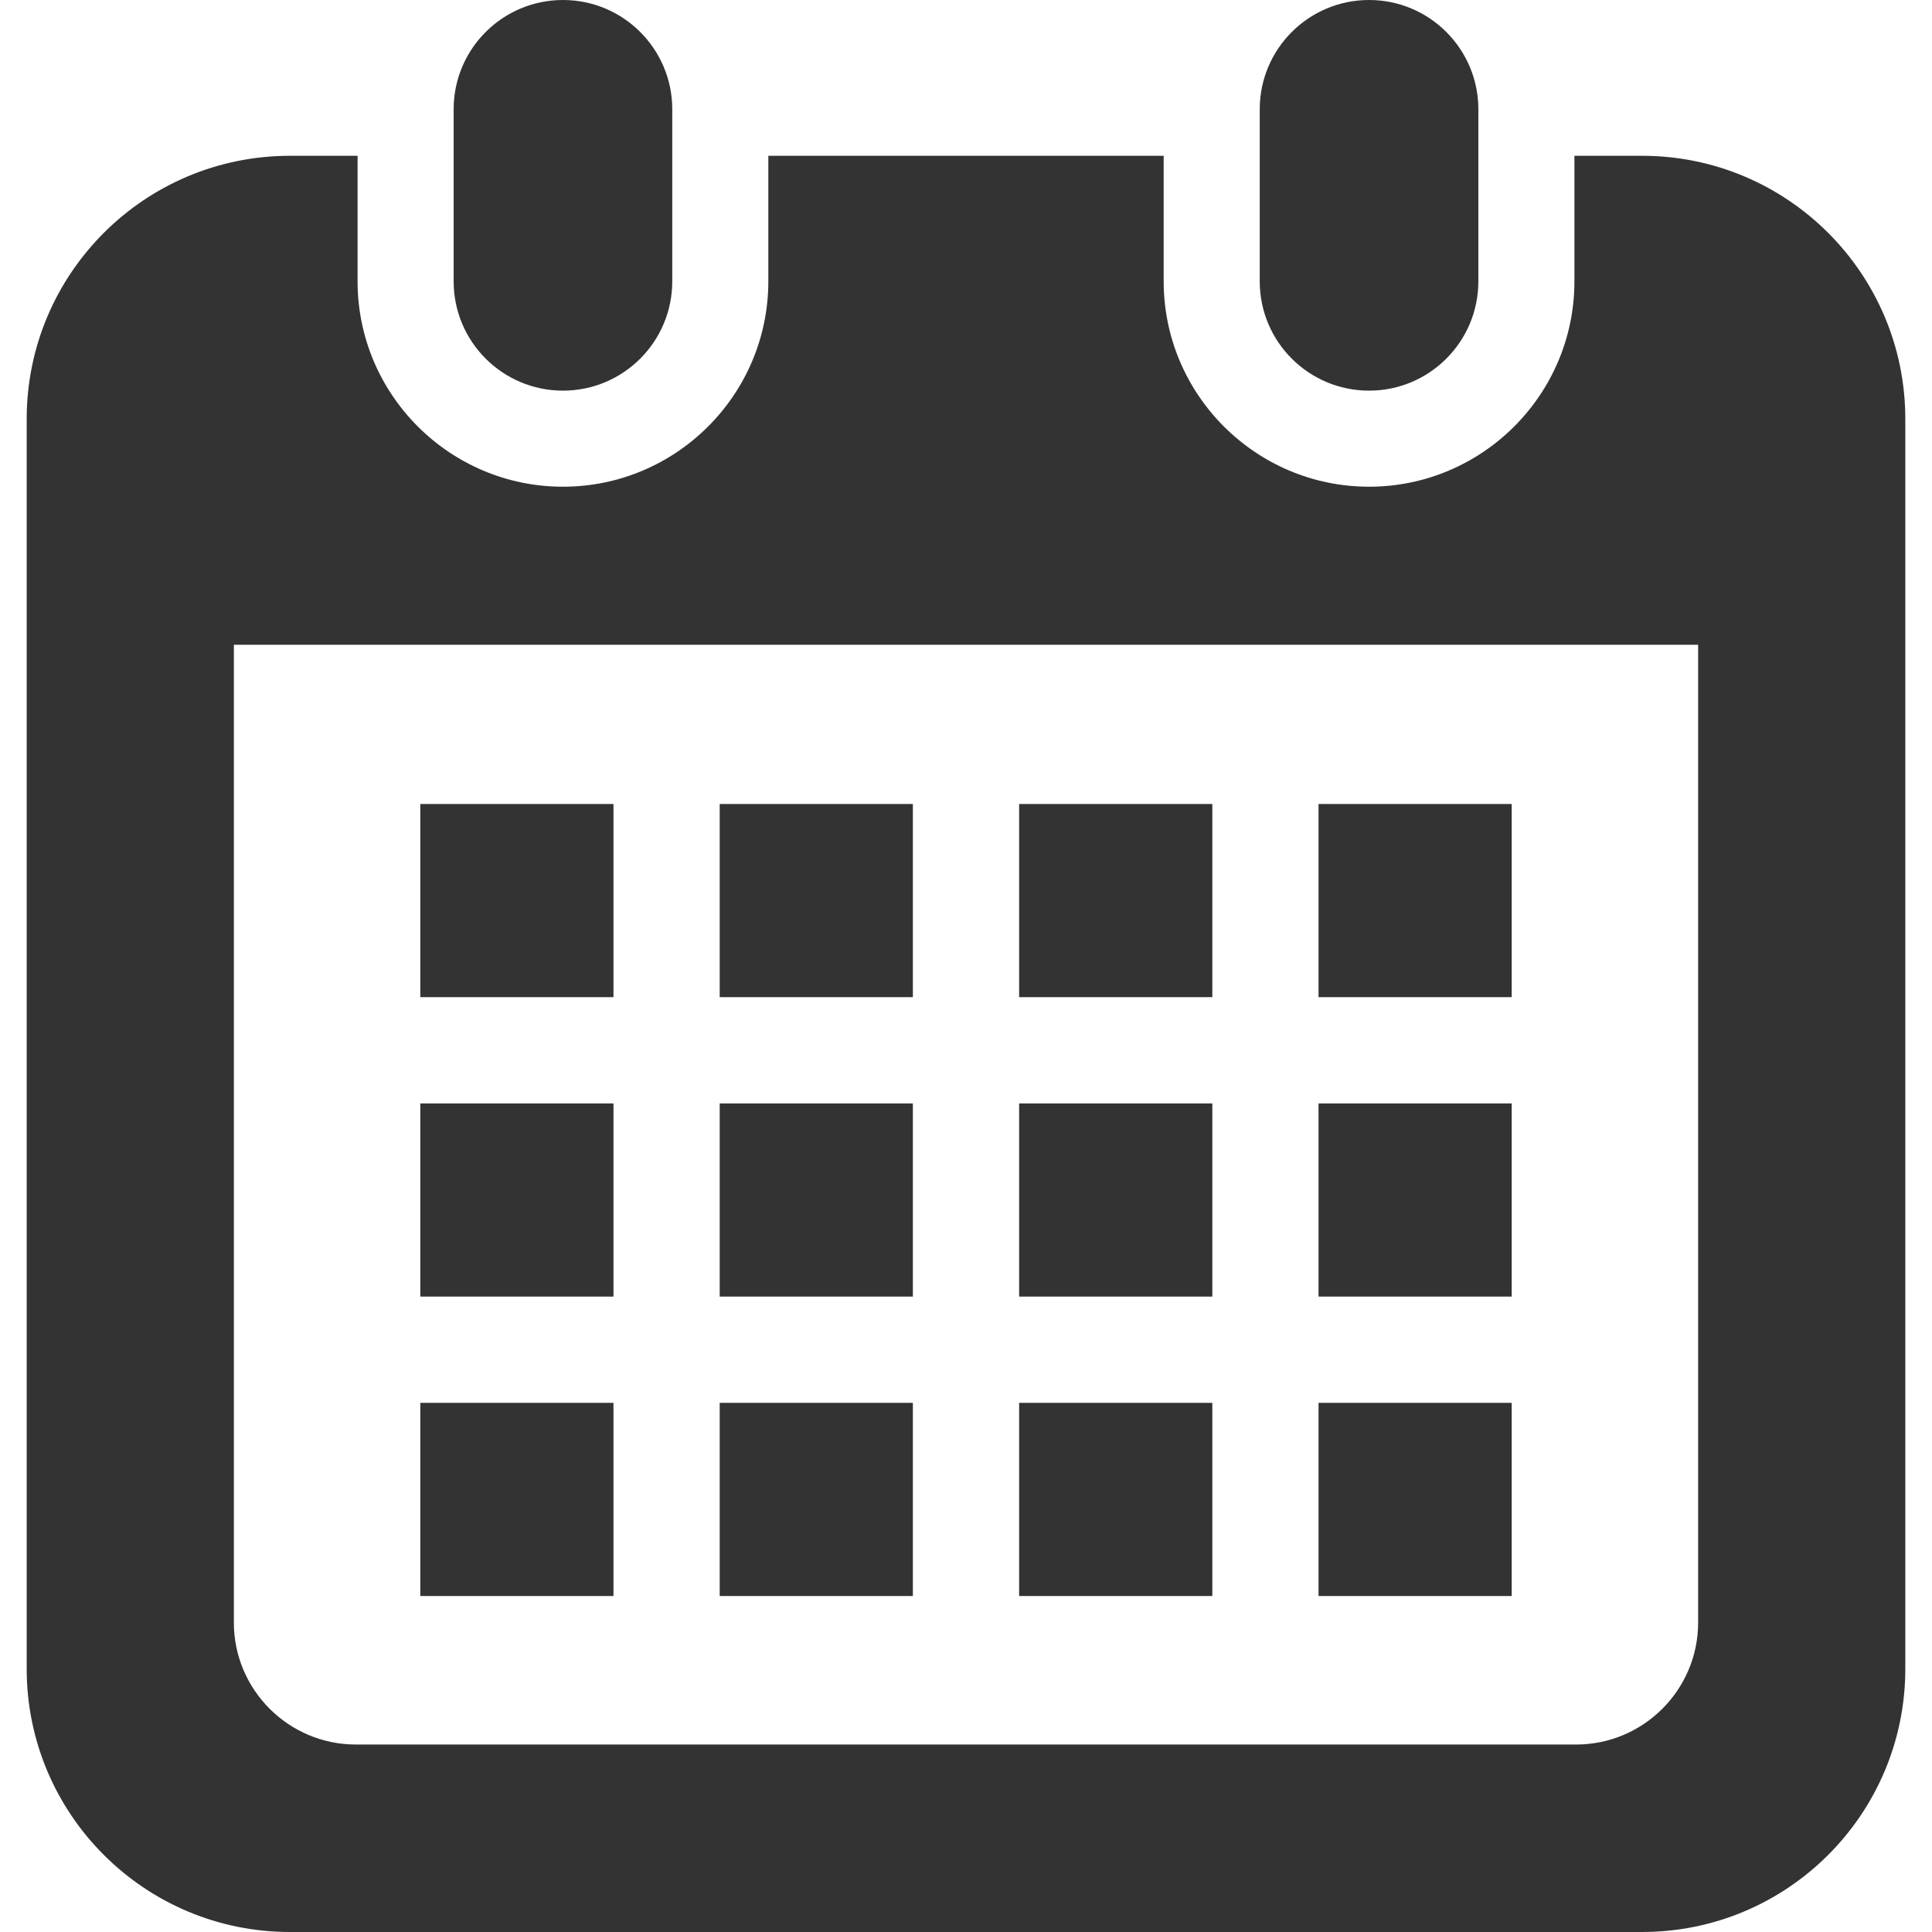
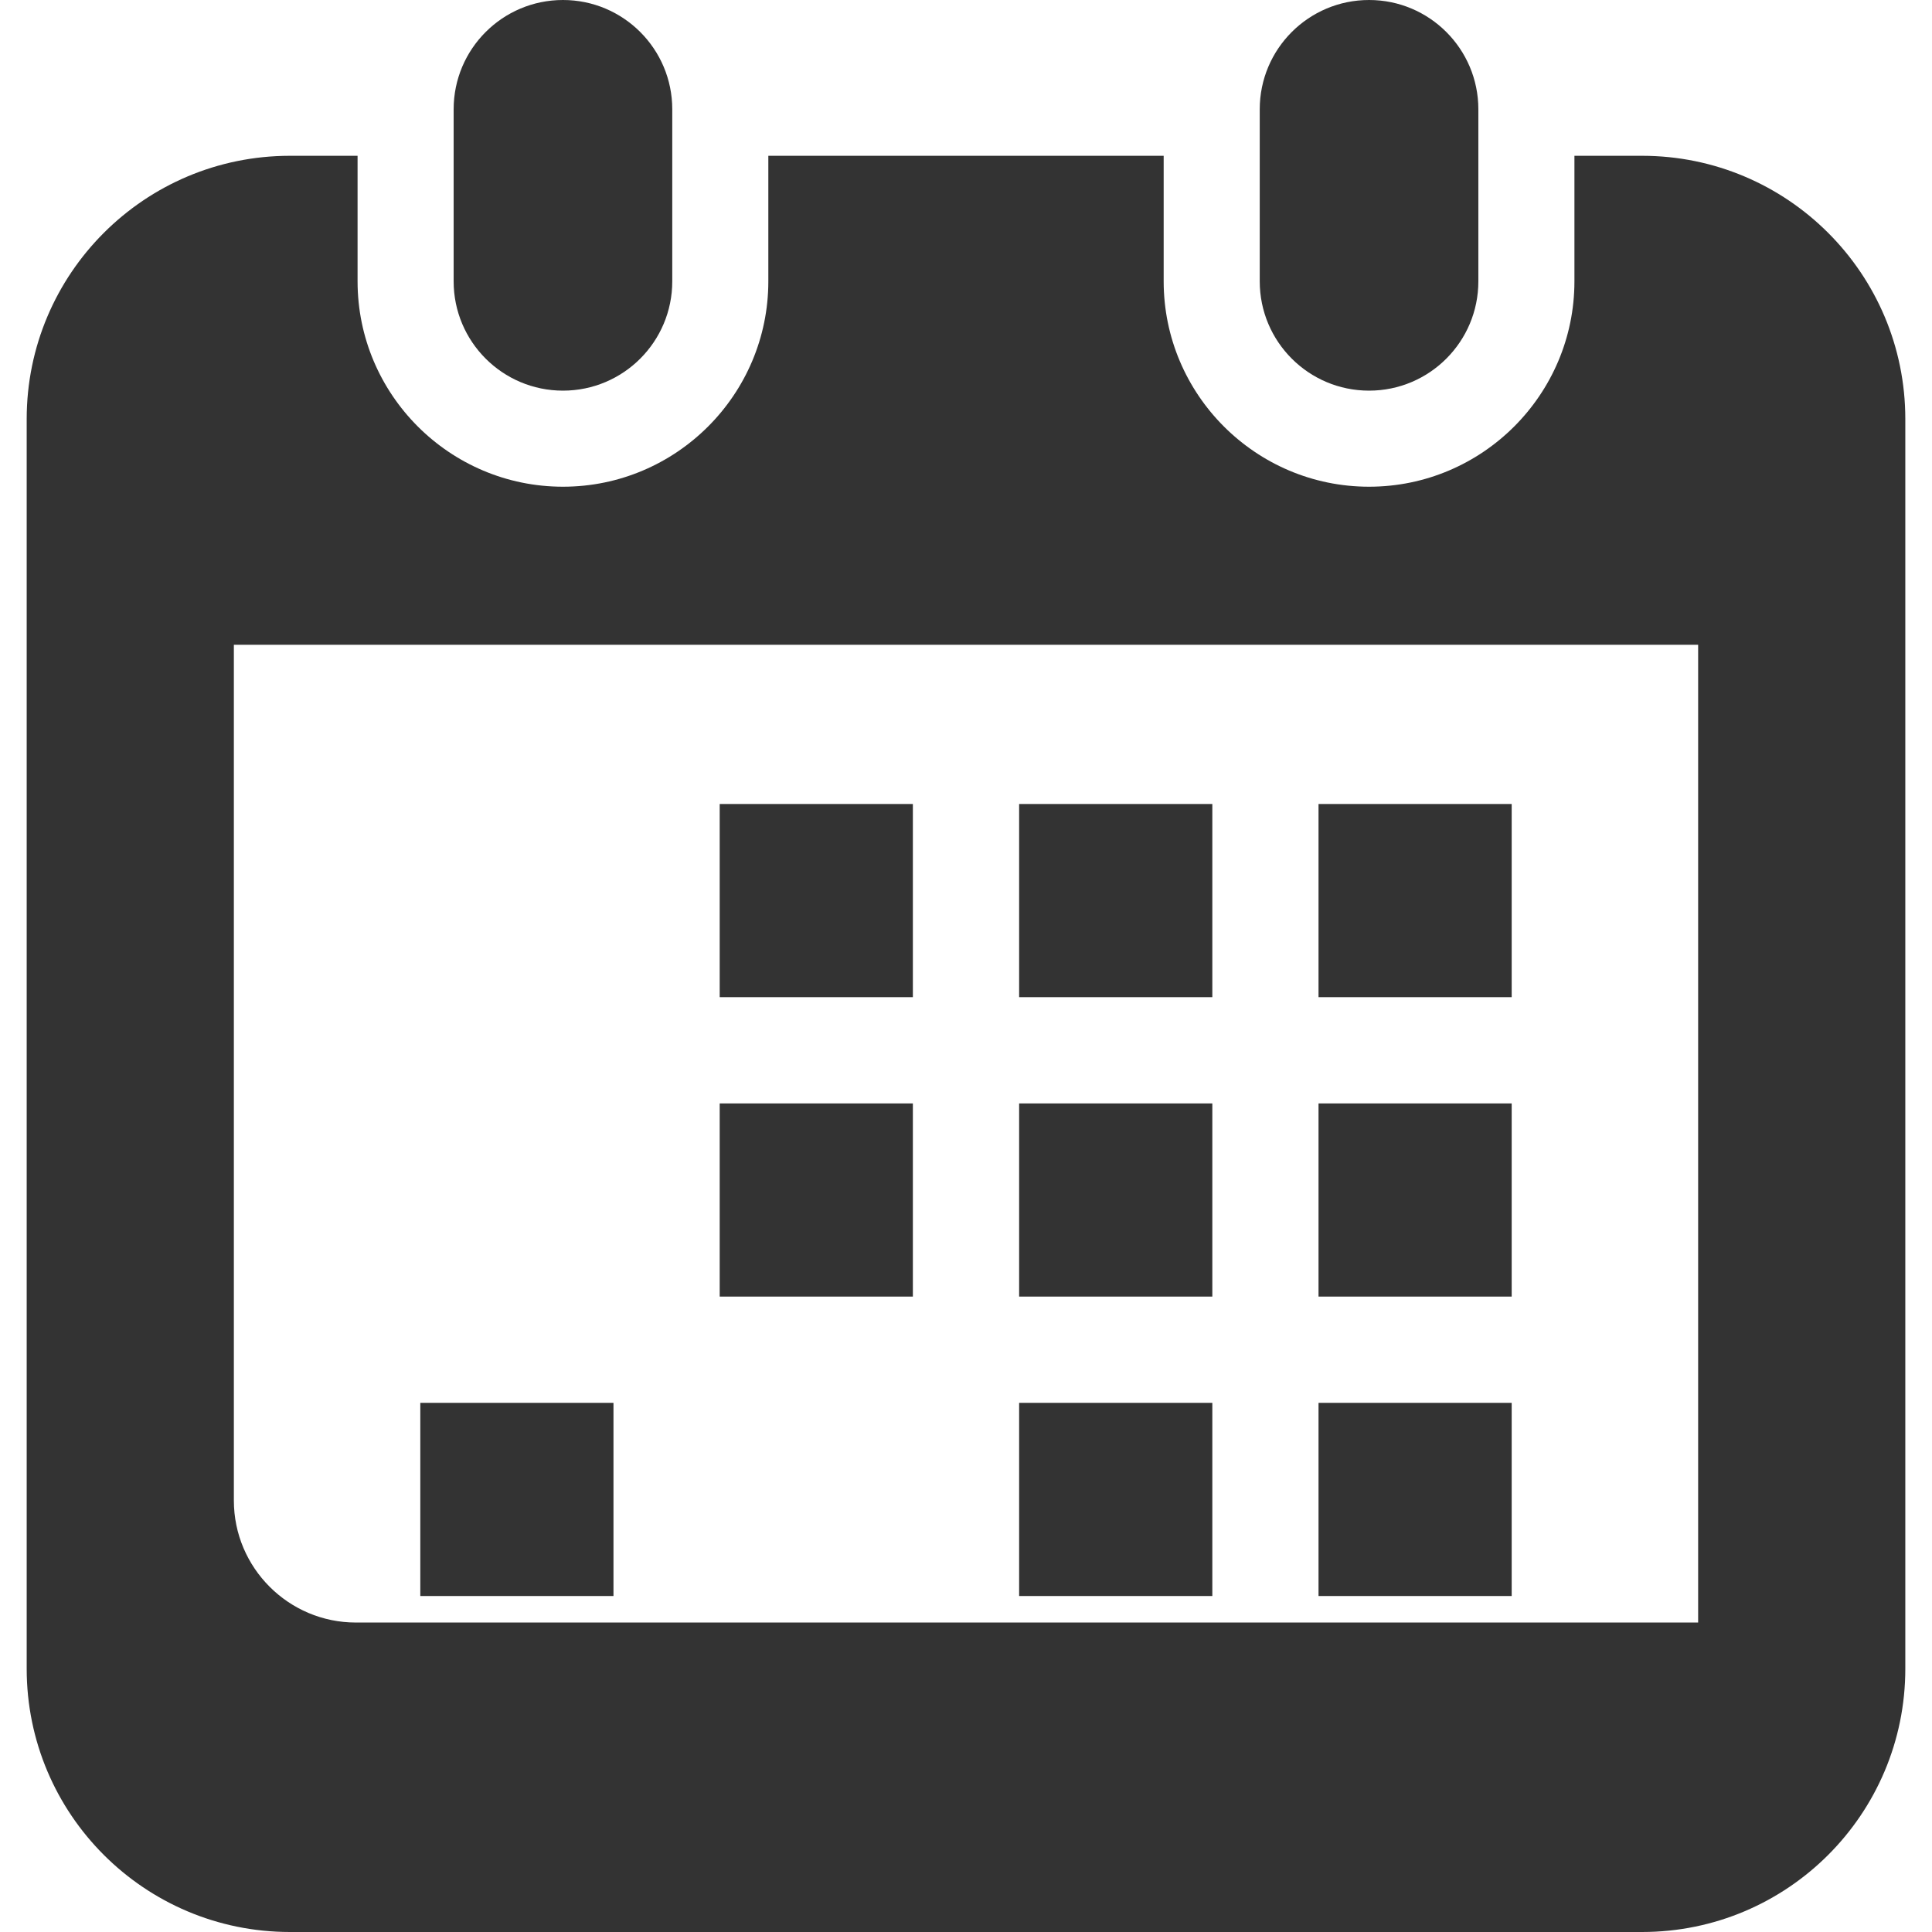
<svg xmlns="http://www.w3.org/2000/svg" version="1.1" id="_x32_" x="0px" y="0px" viewBox="0 0 512 512" style="width: 256px; height: 256px; opacity: 1;" xml:space="preserve">
  <style type="text/css">
	.st0{fill:#4B4B4B;}
</style>
  <g>
    <path class="st0" d="M149.193,103.525c15.994,0,28.964-12.97,28.964-28.973V28.964C178.157,12.97,165.187,0,149.193,0   C133.19,0,120.22,12.97,120.22,28.964v45.589C120.22,90.555,133.19,103.525,149.193,103.525z" style="fill: rgb(51, 51, 51);" />
    <path class="st0" d="M362.815,103.525c15.995,0,28.964-12.97,28.964-28.973V28.964C391.78,12.97,378.81,0,362.815,0   c-16.002,0-28.972,12.97-28.972,28.964v45.589C333.843,90.555,346.813,103.525,362.815,103.525z" style="fill: rgb(51, 51, 51);" />
-     <path class="st0" d="M435.164,41.287h-17.925v33.265c0,30.017-24.415,54.432-54.423,54.432c-30.017,0-54.431-24.415-54.431-54.432   V41.287H203.615v33.265c0,30.017-24.414,54.432-54.422,54.432c-30.016,0-54.432-24.415-54.432-54.432V41.287H76.836   c-38.528,0-69.763,31.234-69.763,69.763v331.187C7.073,480.765,38.309,512,76.836,512h358.328   c38.528,0,69.763-31.235,69.763-69.763V111.05C504.927,72.522,473.691,41.287,435.164,41.287z M450.023,429.988   c0,17.826-14.503,32.329-32.329,32.329H94.306c-17.826,0-32.329-14.503-32.329-32.329V170.876h388.047V429.988z" style="fill: rgb(51, 51, 51);" />
-     <rect x="190.729" y="371.769" class="st0" width="51.191" height="51.192" style="fill: rgb(51, 51, 51);" />
+     <path class="st0" d="M435.164,41.287h-17.925v33.265c0,30.017-24.415,54.432-54.423,54.432c-30.017,0-54.431-24.415-54.431-54.432   V41.287H203.615v33.265c0,30.017-24.414,54.432-54.422,54.432c-30.016,0-54.432-24.415-54.432-54.432V41.287H76.836   c-38.528,0-69.763,31.234-69.763,69.763v331.187C7.073,480.765,38.309,512,76.836,512h358.328   c38.528,0,69.763-31.235,69.763-69.763V111.05C504.927,72.522,473.691,41.287,435.164,41.287z M450.023,429.988   H94.306c-17.826,0-32.329-14.503-32.329-32.329V170.876h388.047V429.988z" style="fill: rgb(51, 51, 51);" />
    <rect x="190.729" y="292.419" class="st0" width="51.191" height="51.19" style="fill: rgb(51, 51, 51);" />
    <rect x="111.386" y="371.769" class="st0" width="51.19" height="51.192" style="fill: rgb(51, 51, 51);" />
-     <rect x="111.386" y="292.419" class="st0" width="51.19" height="51.19" style="fill: rgb(51, 51, 51);" />
    <rect x="349.423" y="213.067" class="st0" width="51.19" height="51.191" style="fill: rgb(51, 51, 51);" />
    <rect x="270.08" y="213.067" class="st0" width="51.199" height="51.191" style="fill: rgb(51, 51, 51);" />
    <rect x="270.08" y="292.419" class="st0" width="51.199" height="51.19" style="fill: rgb(51, 51, 51);" />
    <rect x="349.423" y="371.769" class="st0" width="51.19" height="51.192" style="fill: rgb(51, 51, 51);" />
    <rect x="349.423" y="292.419" class="st0" width="51.19" height="51.19" style="fill: rgb(51, 51, 51);" />
    <rect x="270.08" y="371.769" class="st0" width="51.199" height="51.192" style="fill: rgb(51, 51, 51);" />
    <rect x="190.729" y="213.067" class="st0" width="51.191" height="51.191" style="fill: rgb(51, 51, 51);" />
-     <rect x="111.386" y="213.067" class="st0" width="51.19" height="51.191" style="fill: rgb(51, 51, 51);" />
  </g>
</svg>